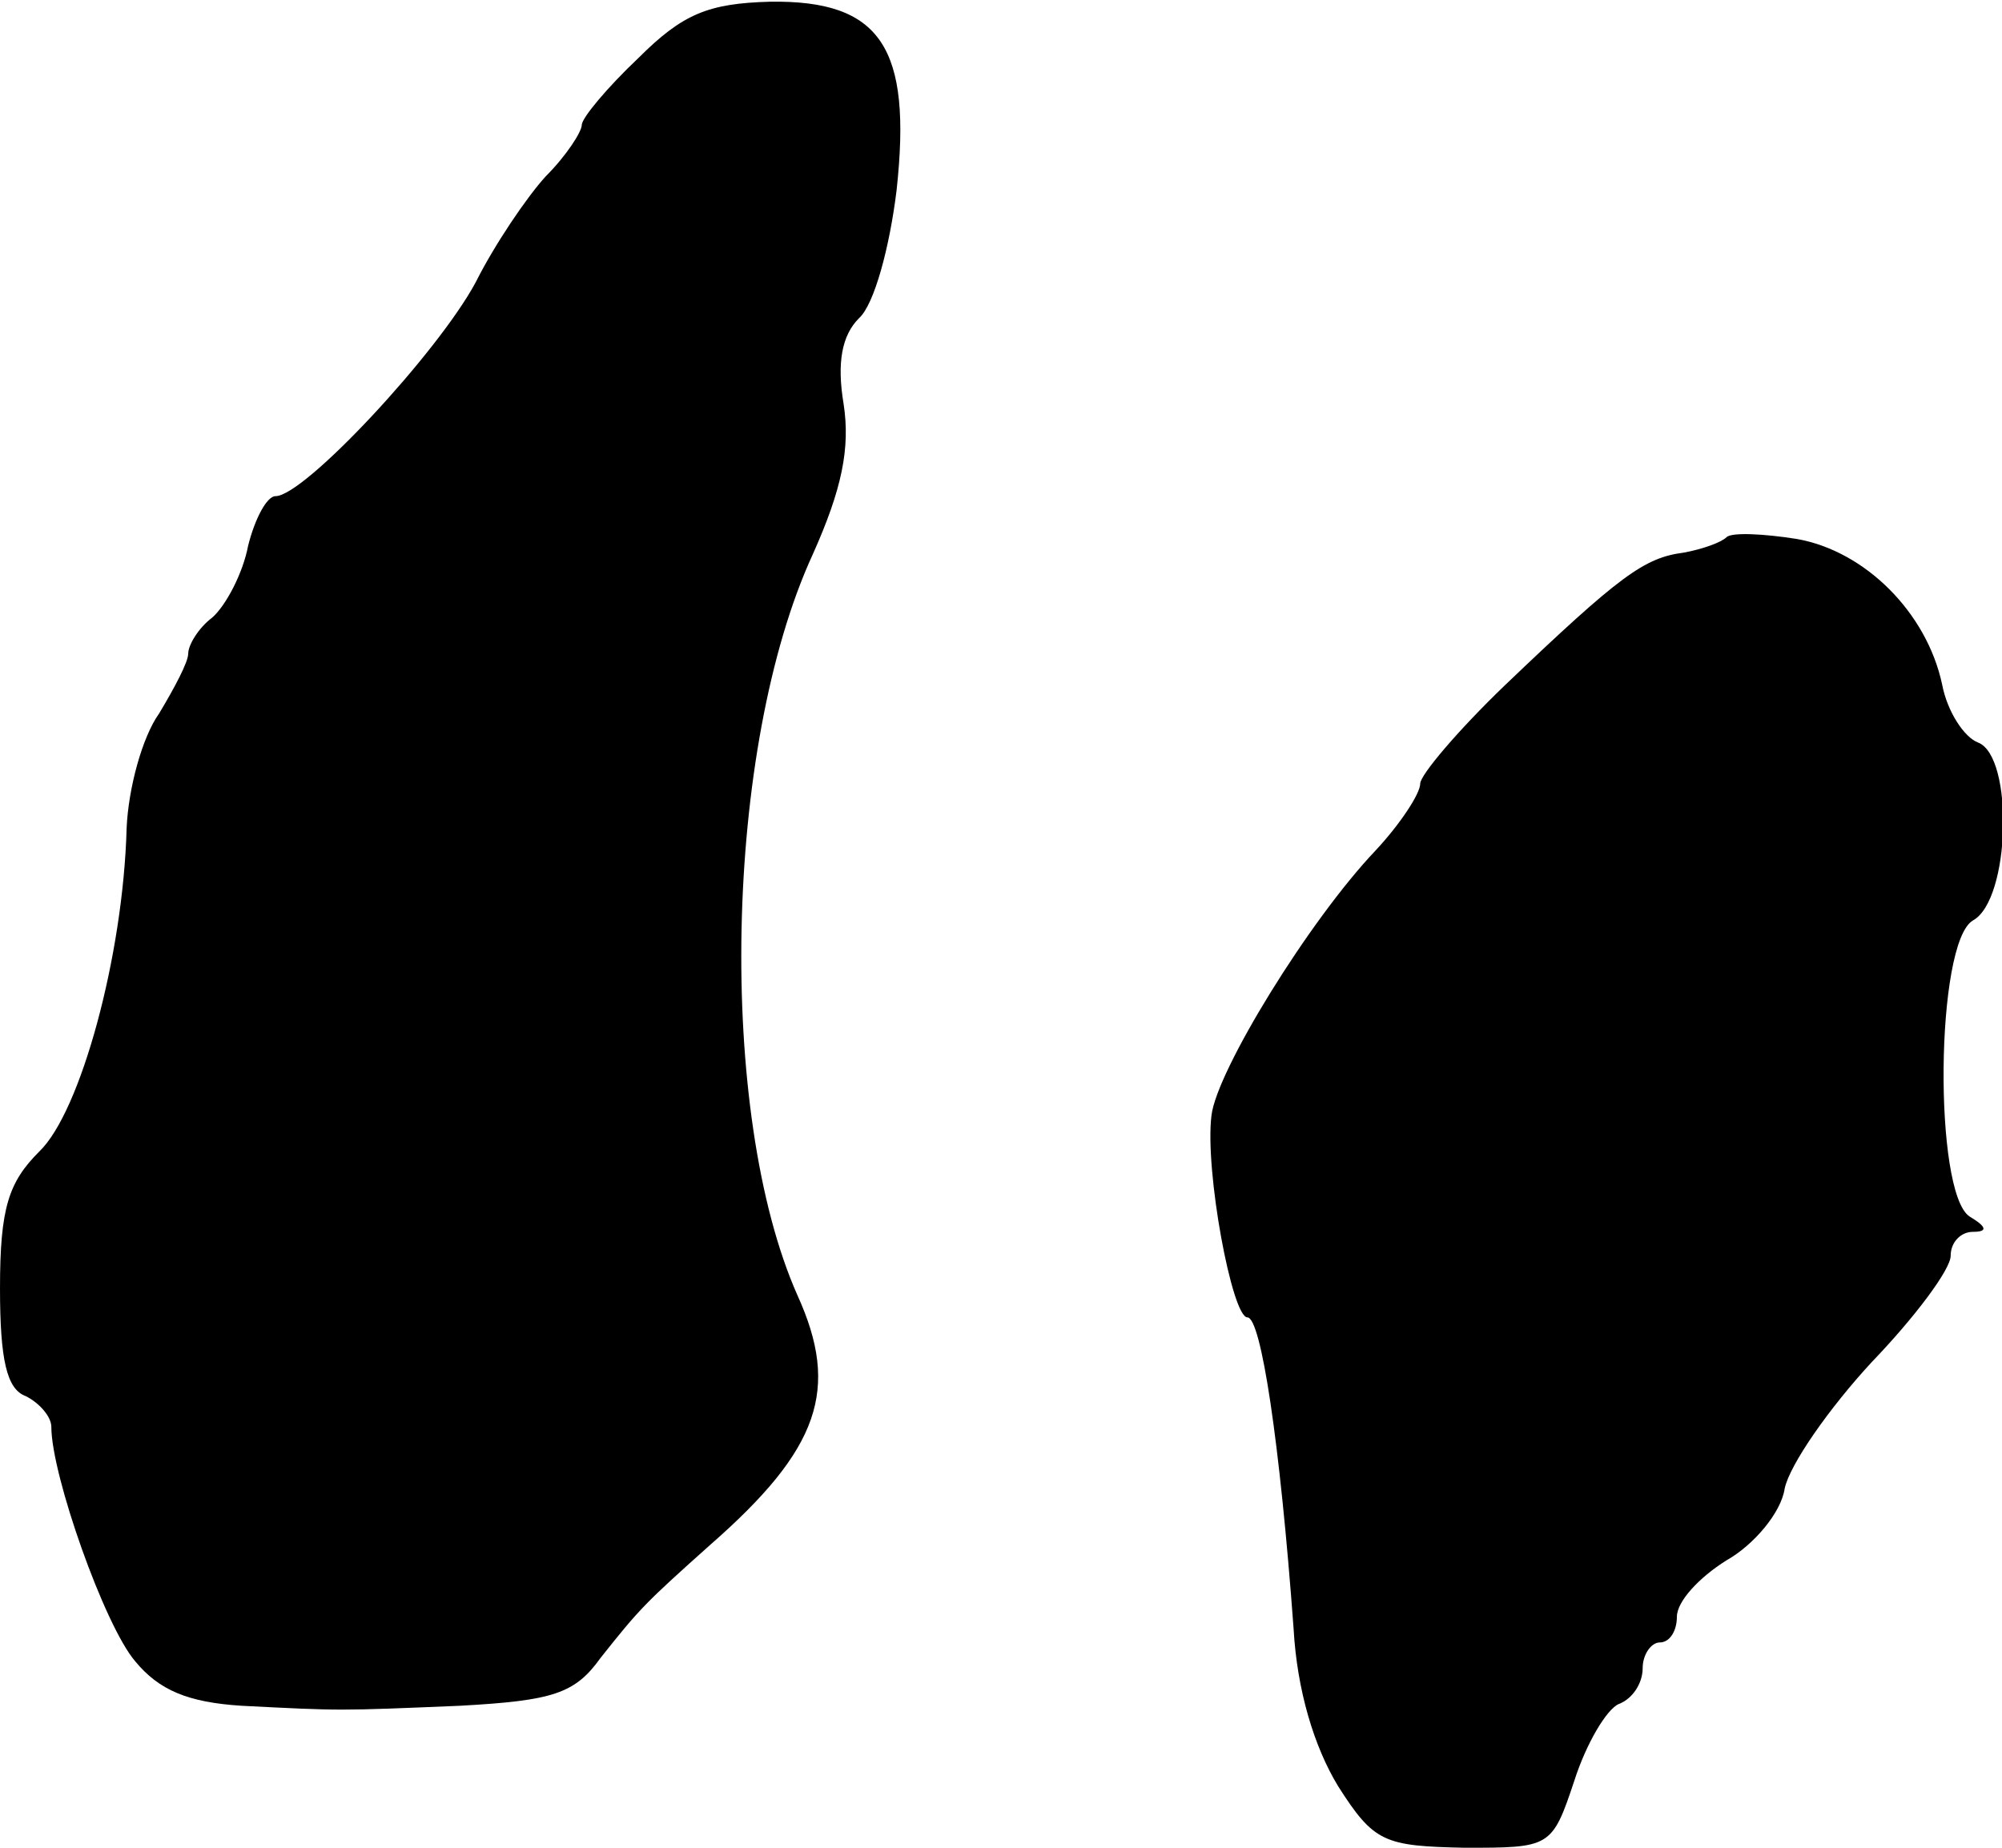
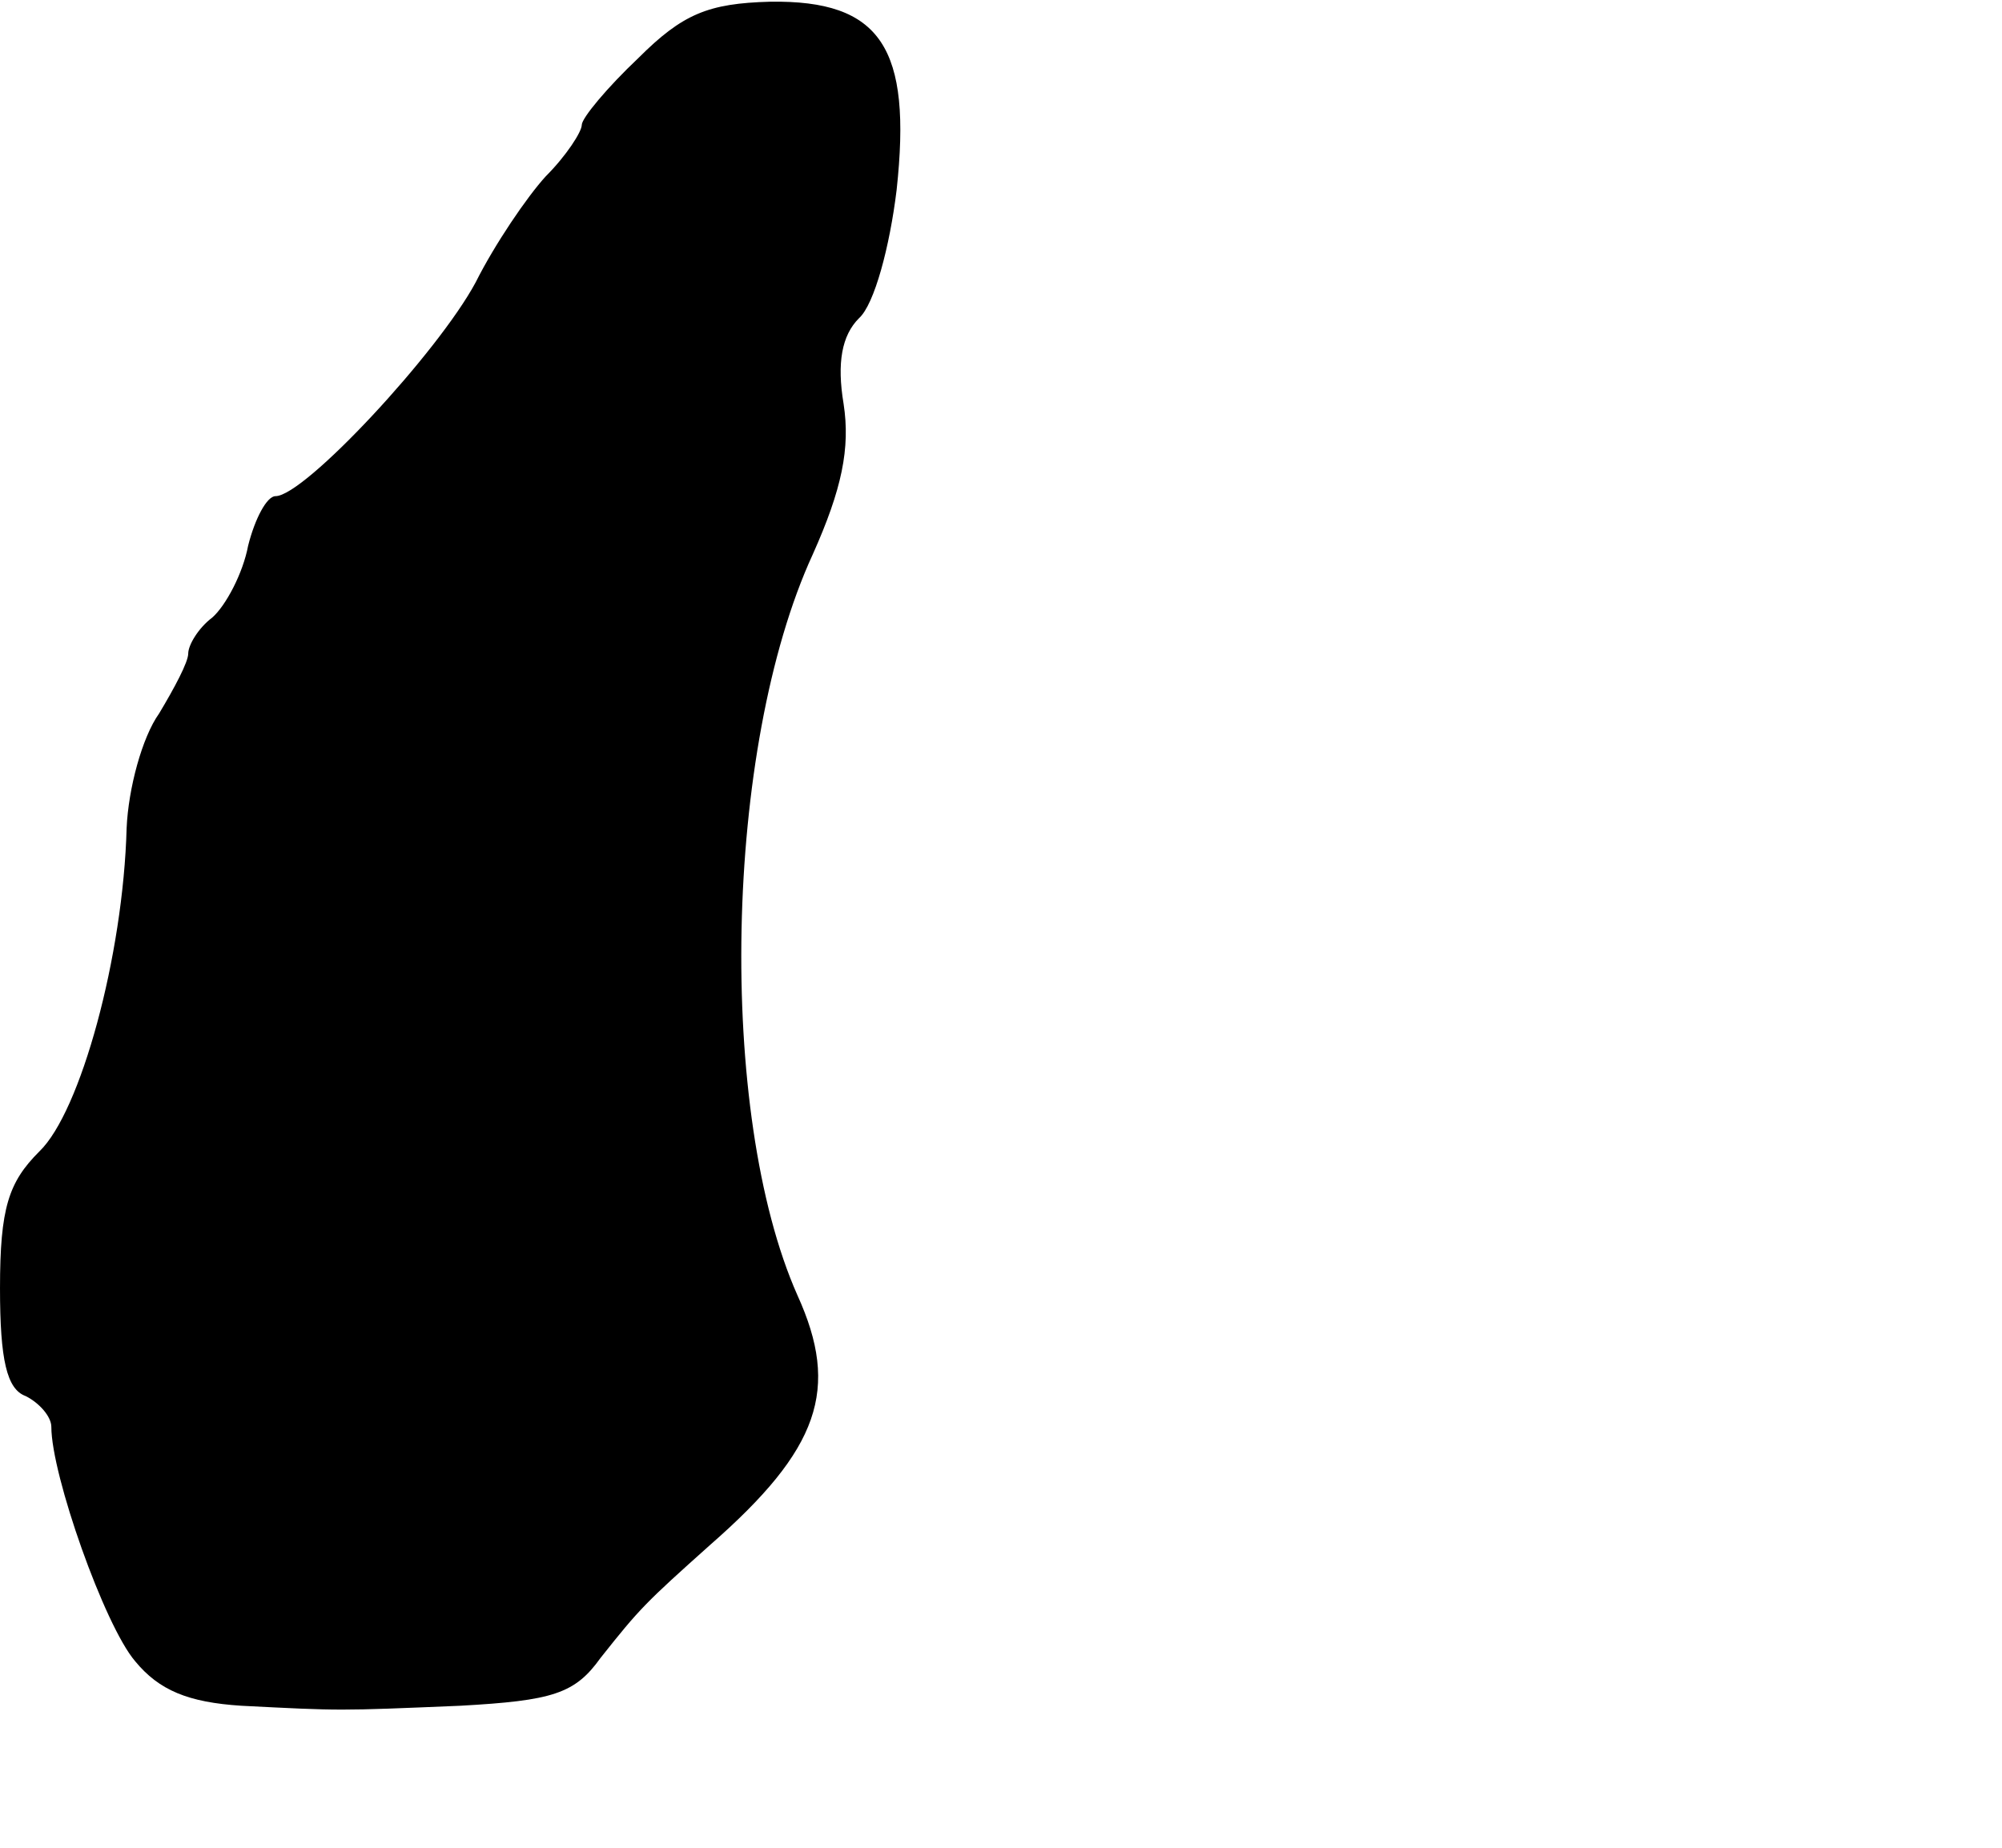
<svg xmlns="http://www.w3.org/2000/svg" version="1.0" width="117pt" height="108pt" viewBox="0 0 117 108" preserveAspectRatio="xMidYMid meet">
  <g transform="translate(0,108) scale(0.1,-0.1)" fill="#000000" stroke="none">
-     <path d="M373 1046 c-18 -17 -33 -35 -33 -39 0 -4 -9 -18 -21 -30 -11 -12 -30 -40 -41 -62 -22 -41 -100 -125 -117 -125 -5 0 -12 -13 -16 -29 -3 -16 -13 -35 -21 -42 -8 -6 -14 -16 -14 -21 0 -5 -8 -20 -17 -35 -10 -14 -18 -44 -19 -67 -2 -75 -27 -166 -51 -189 -18 -18 -23 -33 -23 -80 0 -42 4 -59 15 -63 8 -4 15 -12 15 -18 0 -28 31 -116 49 -137 14 -17 31 -24 62 -26 59 -3 56 -3 128 0 54 3 67 7 82 28 23 29 26 32 64 66 64 56 76 91 51 146 -47 106 -43 320 9 433 17 38 22 62 18 88 -4 24 -1 40 9 50 9 8 18 42 22 75 9 83 -9 111 -74 110 -36 -1 -51 -7 -77 -33z" />
-     <path d="M1009 766 c-3 -3 -14 -7 -25 -9 -23 -3 -37 -13 -105 -78 -27 -26 -49 -52 -49 -57 0 -6 -12 -24 -26 -39 -39 -41 -93 -129 -96 -155 -4 -32 12 -118 21 -118 8 0 19 -73 27 -182 2 -36 12 -69 26 -92 21 -33 27 -35 74 -36 50 0 51 0 64 39 7 22 19 42 26 45 8 3 14 12 14 21 0 8 5 15 10 15 6 0 10 7 10 15 0 9 13 23 29 33 16 9 32 28 34 42 3 14 26 47 51 74 25 26 46 54 46 62 0 8 6 14 13 14 9 0 8 3 -2 9 -21 14 -20 160 2 173 22 12 24 96 3 104 -8 3 -18 18 -21 34 -9 42 -45 78 -85 85 -19 3 -38 4 -41 1z" />
+     <path d="M373 1046 c-18 -17 -33 -35 -33 -39 0 -4 -9 -18 -21 -30 -11 -12 -30 -40 -41 -62 -22 -41 -100 -125 -117 -125 -5 0 -12 -13 -16 -29 -3 -16 -13 -35 -21 -42 -8 -6 -14 -16 -14 -21 0 -5 -8 -20 -17 -35 -10 -14 -18 -44 -19 -67 -2 -75 -27 -166 -51 -189 -18 -18 -23 -33 -23 -80 0 -42 4 -59 15 -63 8 -4 15 -12 15 -18 0 -28 31 -116 49 -137 14 -17 31 -24 62 -26 59 -3 56 -3 128 0 54 3 67 7 82 28 23 29 26 32 64 66 64 56 76 91 51 146 -47 106 -43 320 9 433 17 38 22 62 18 88 -4 24 -1 40 9 50 9 8 18 42 22 75 9 83 -9 111 -74 110 -36 -1 -51 -7 -77 -33" />
  </g>
</svg>